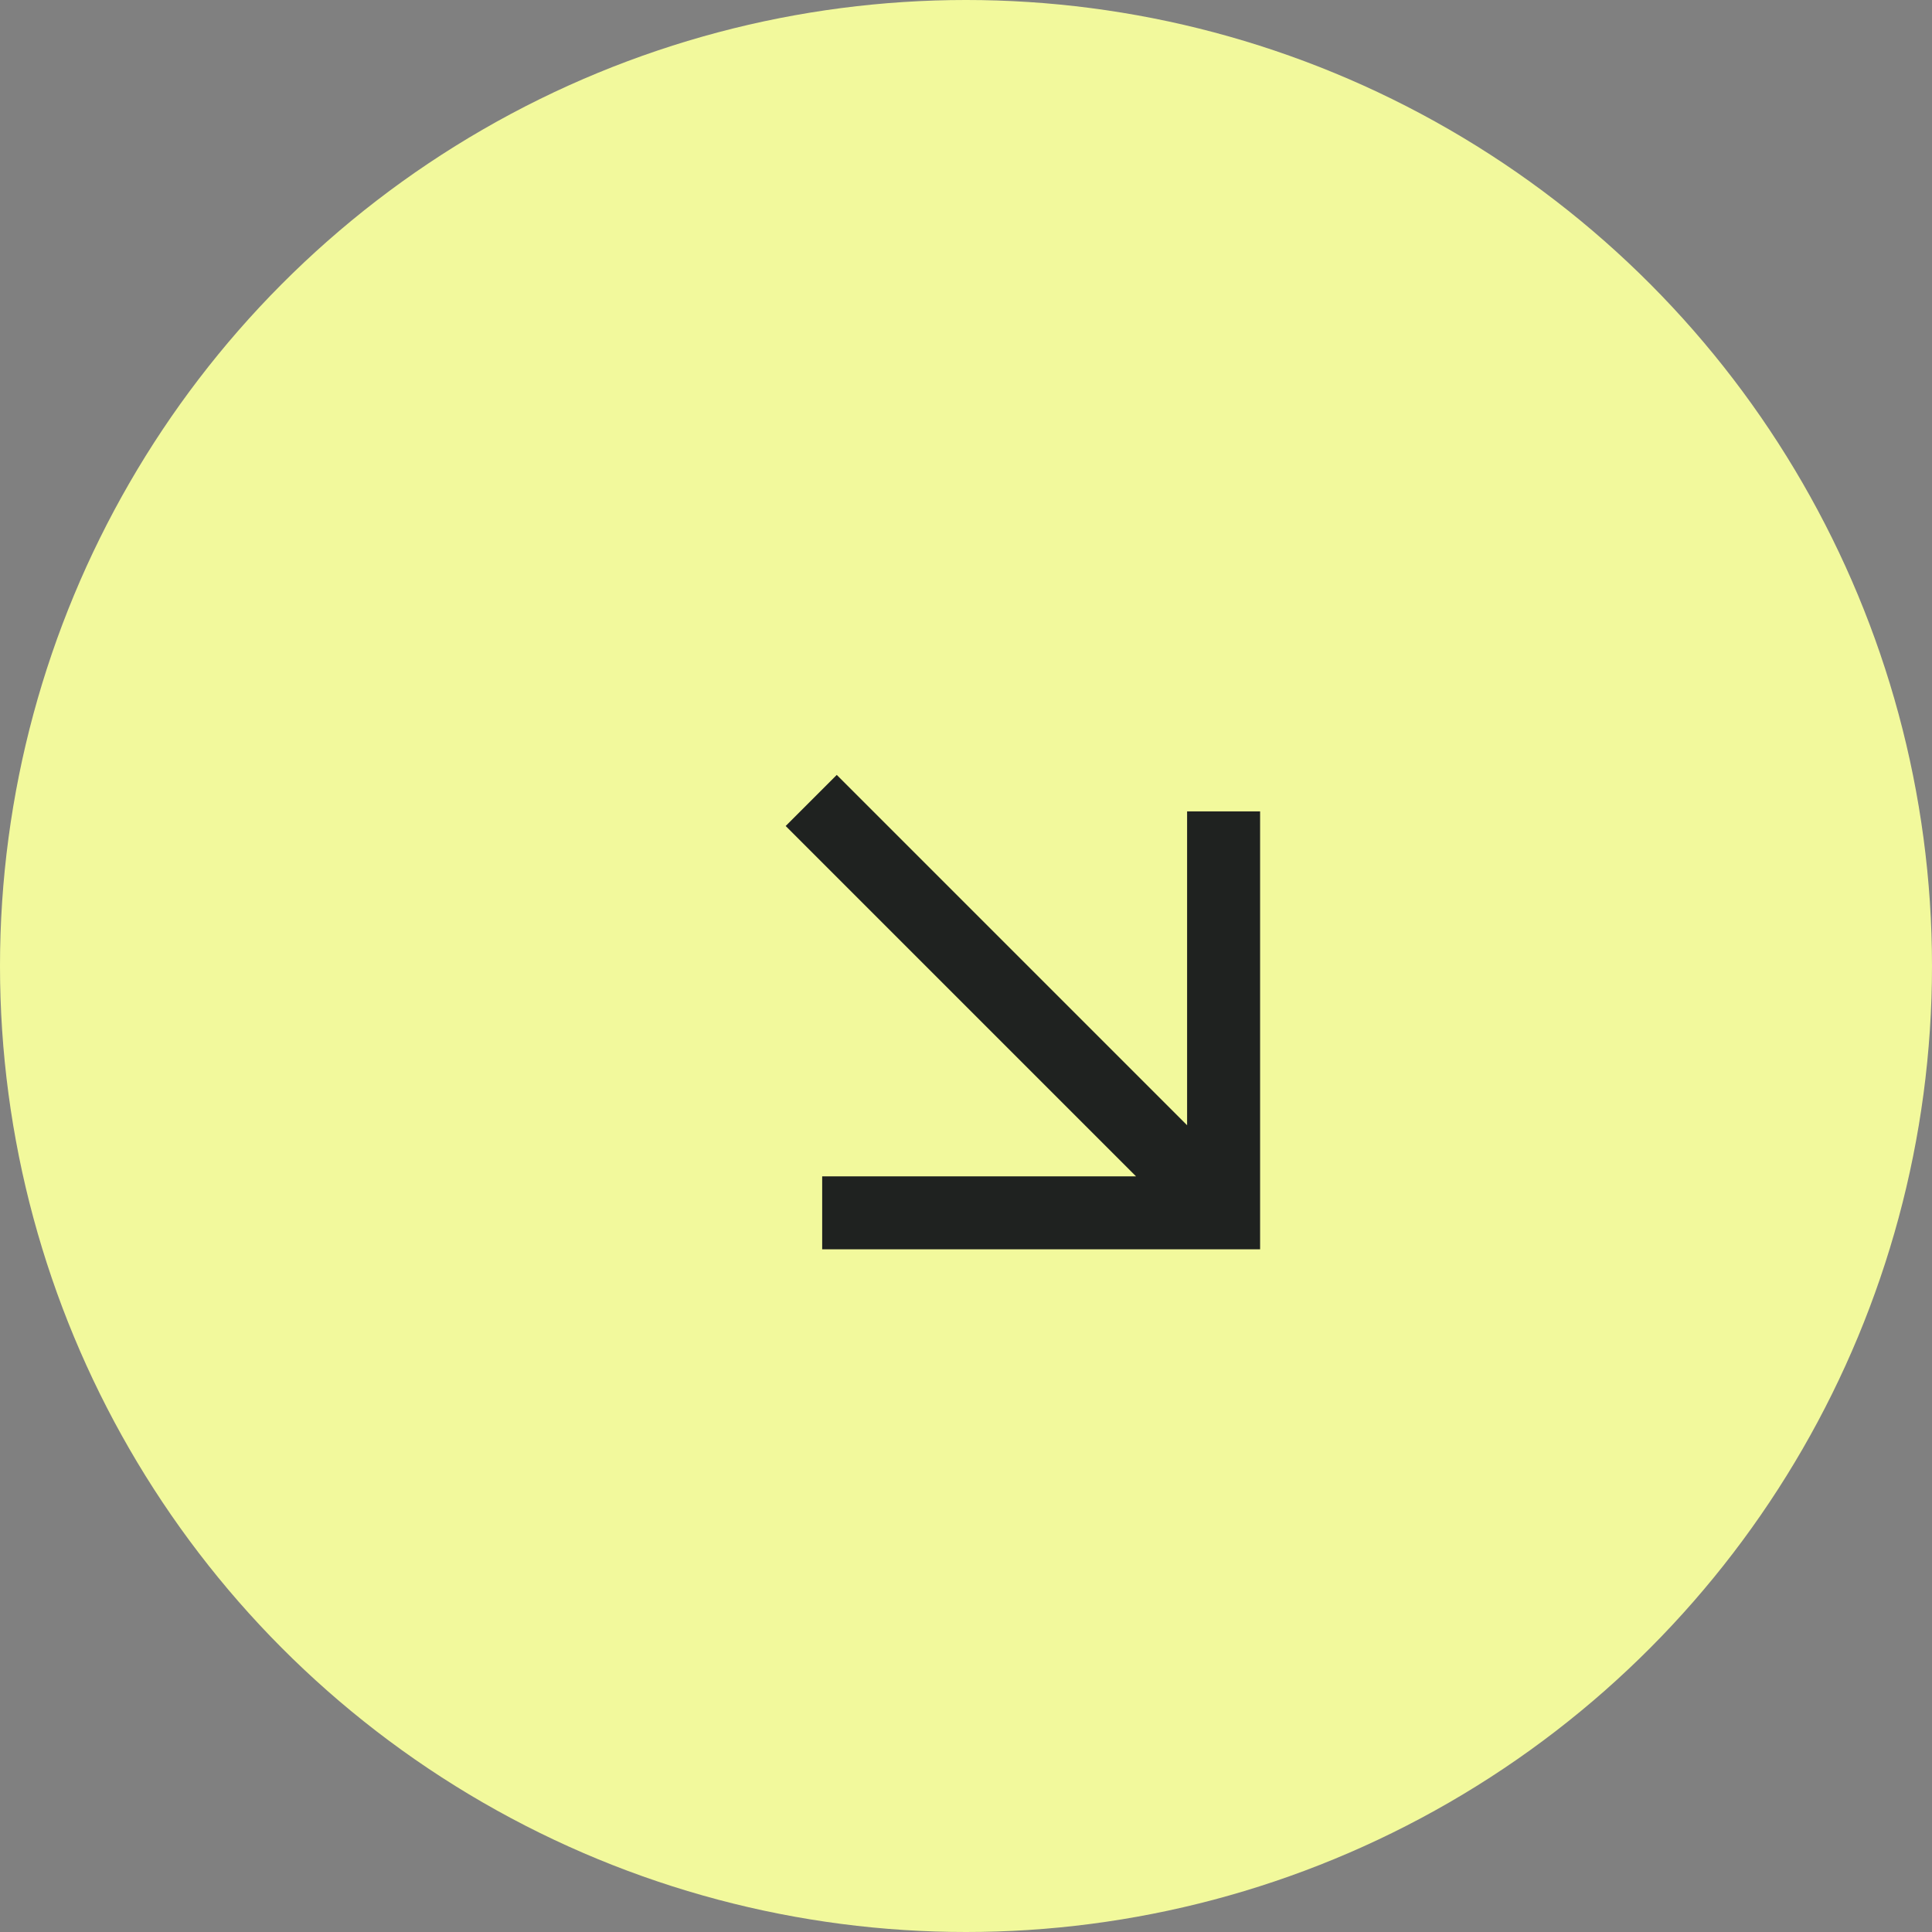
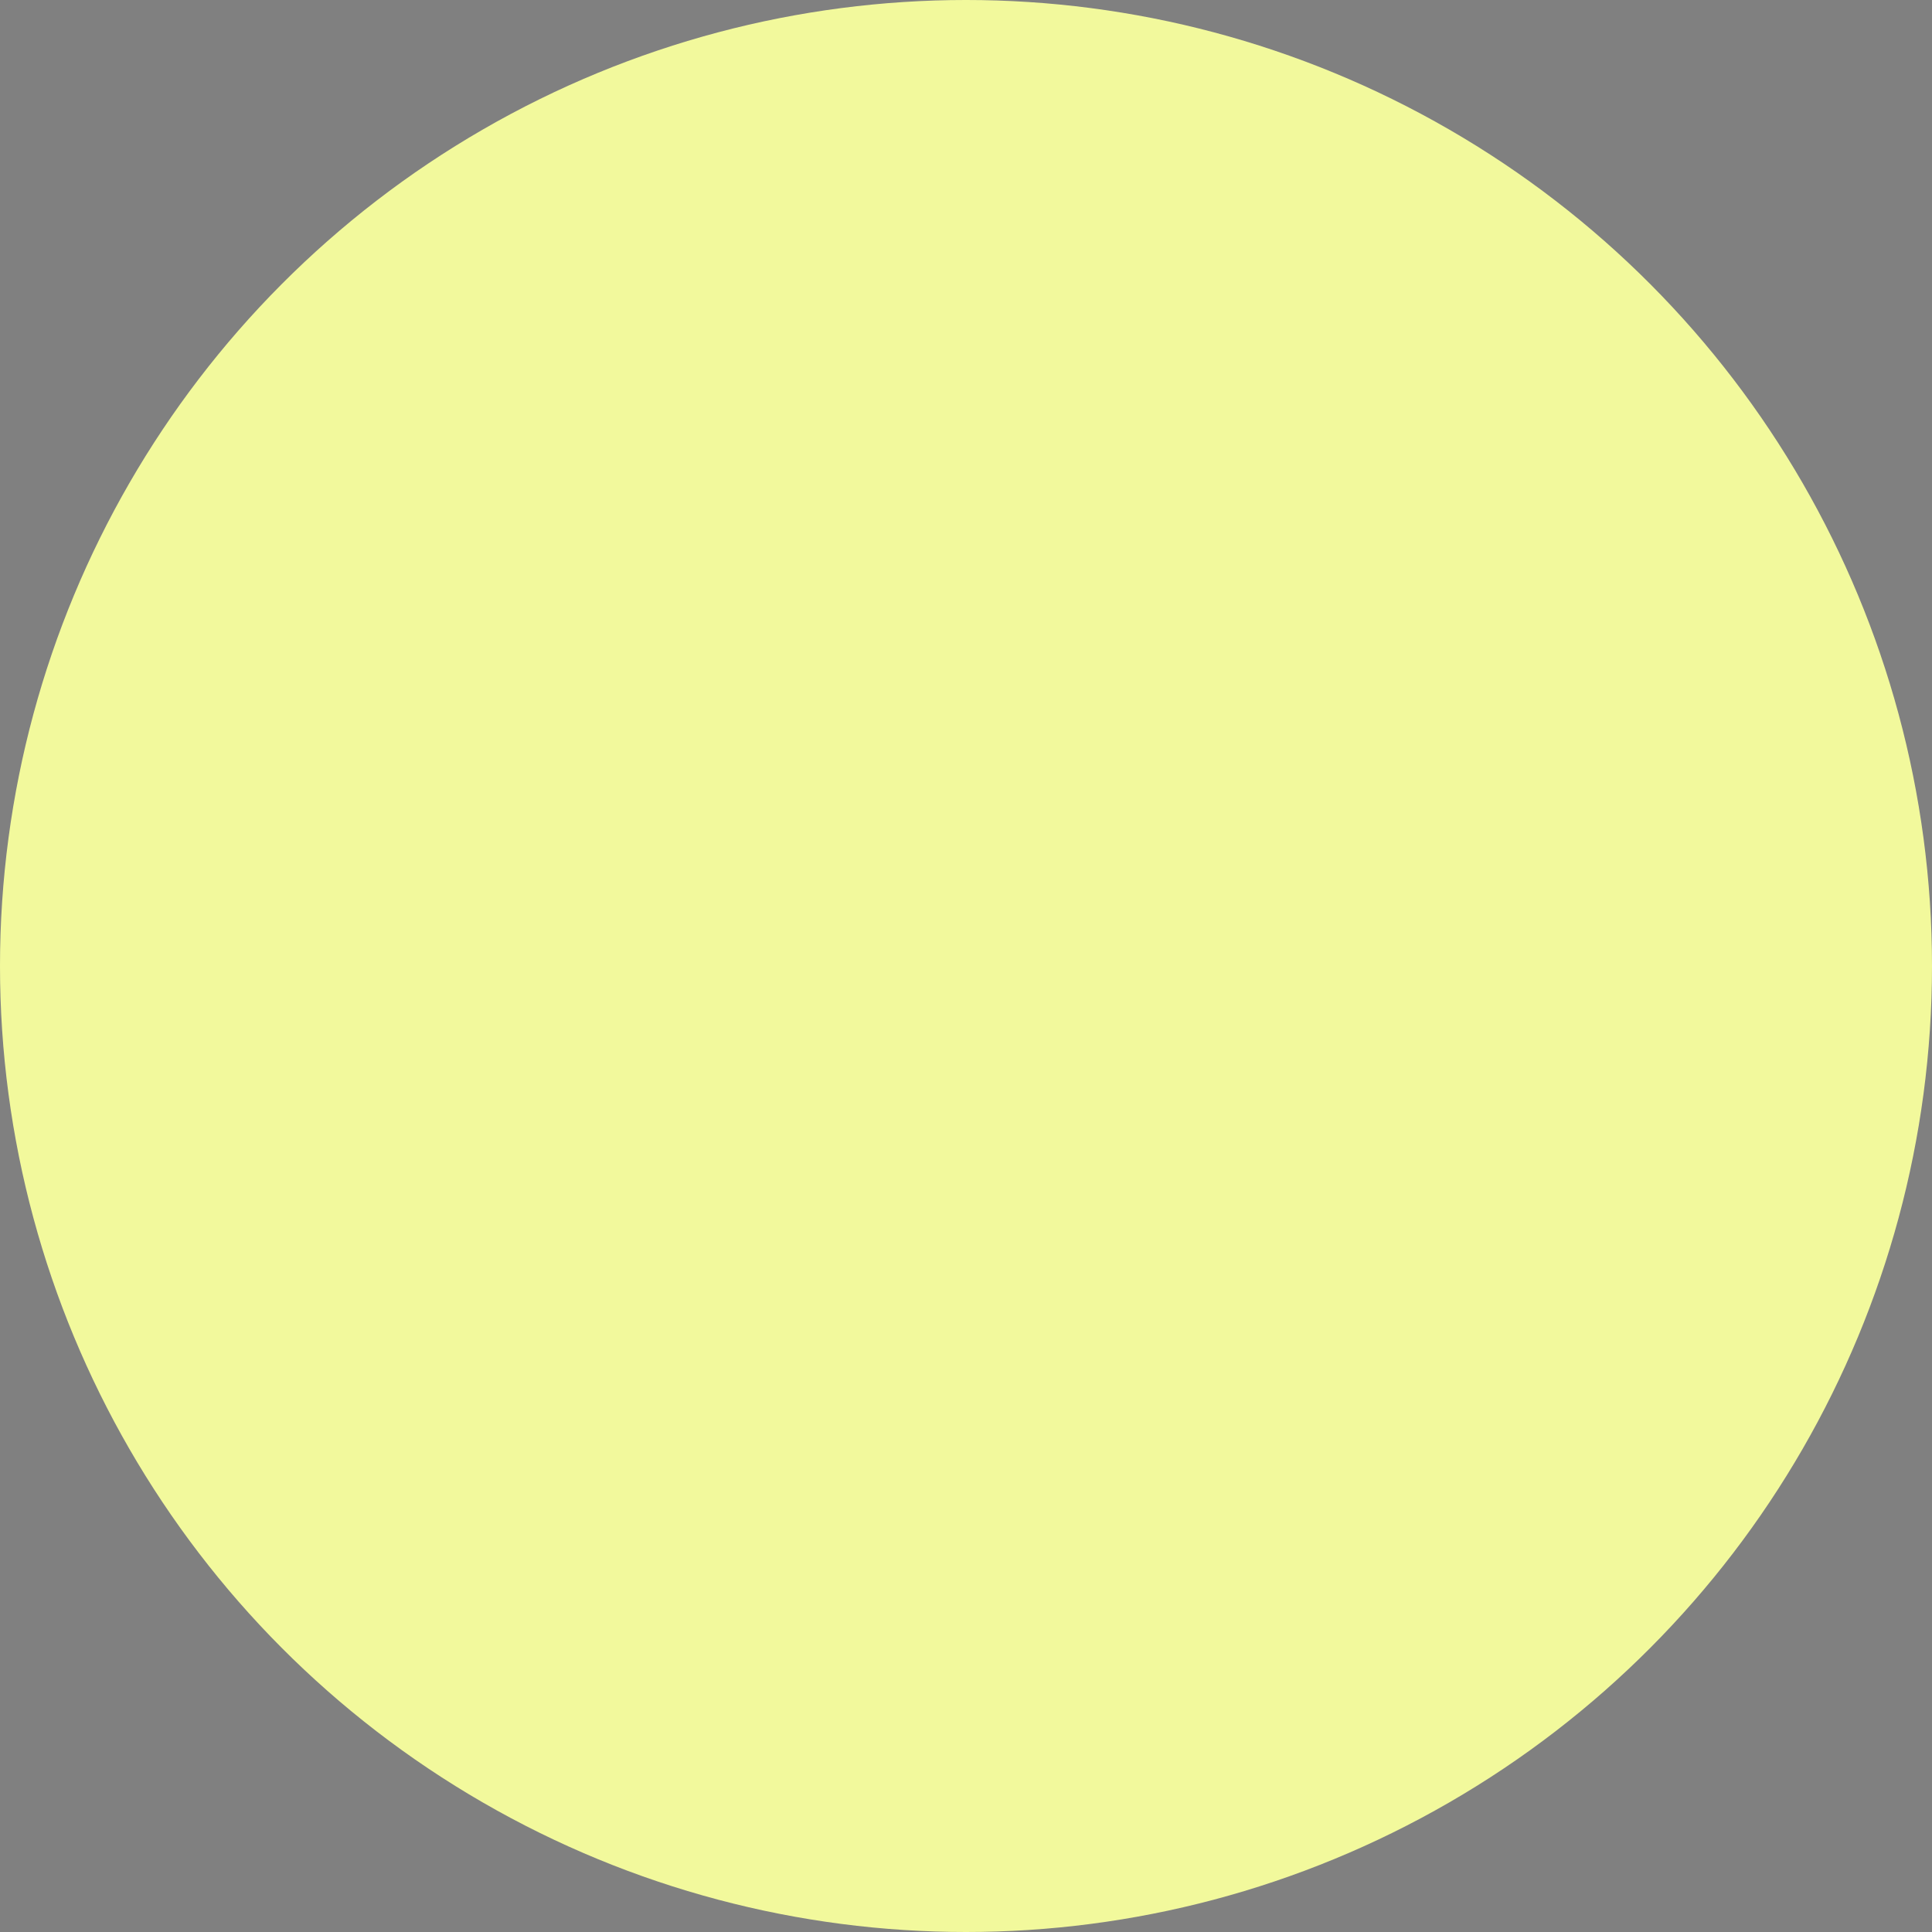
<svg xmlns="http://www.w3.org/2000/svg" width="75" height="75" viewBox="0 0 75 75" fill="none">
  <rect x="0" y="0" width="75" height="75" fill="#808080" stroke="none" />
  <circle cx="37.5" cy="37.5" r="37.5" fill="#F2F99C" />
-   <path d="M30.5 32.065L32.483 30.082L46.083 43.682V31.499H48.917V48.499H31.917L31.917 45.665H44.1L30.5 32.065Z" fill="#1F2220" />
</svg>